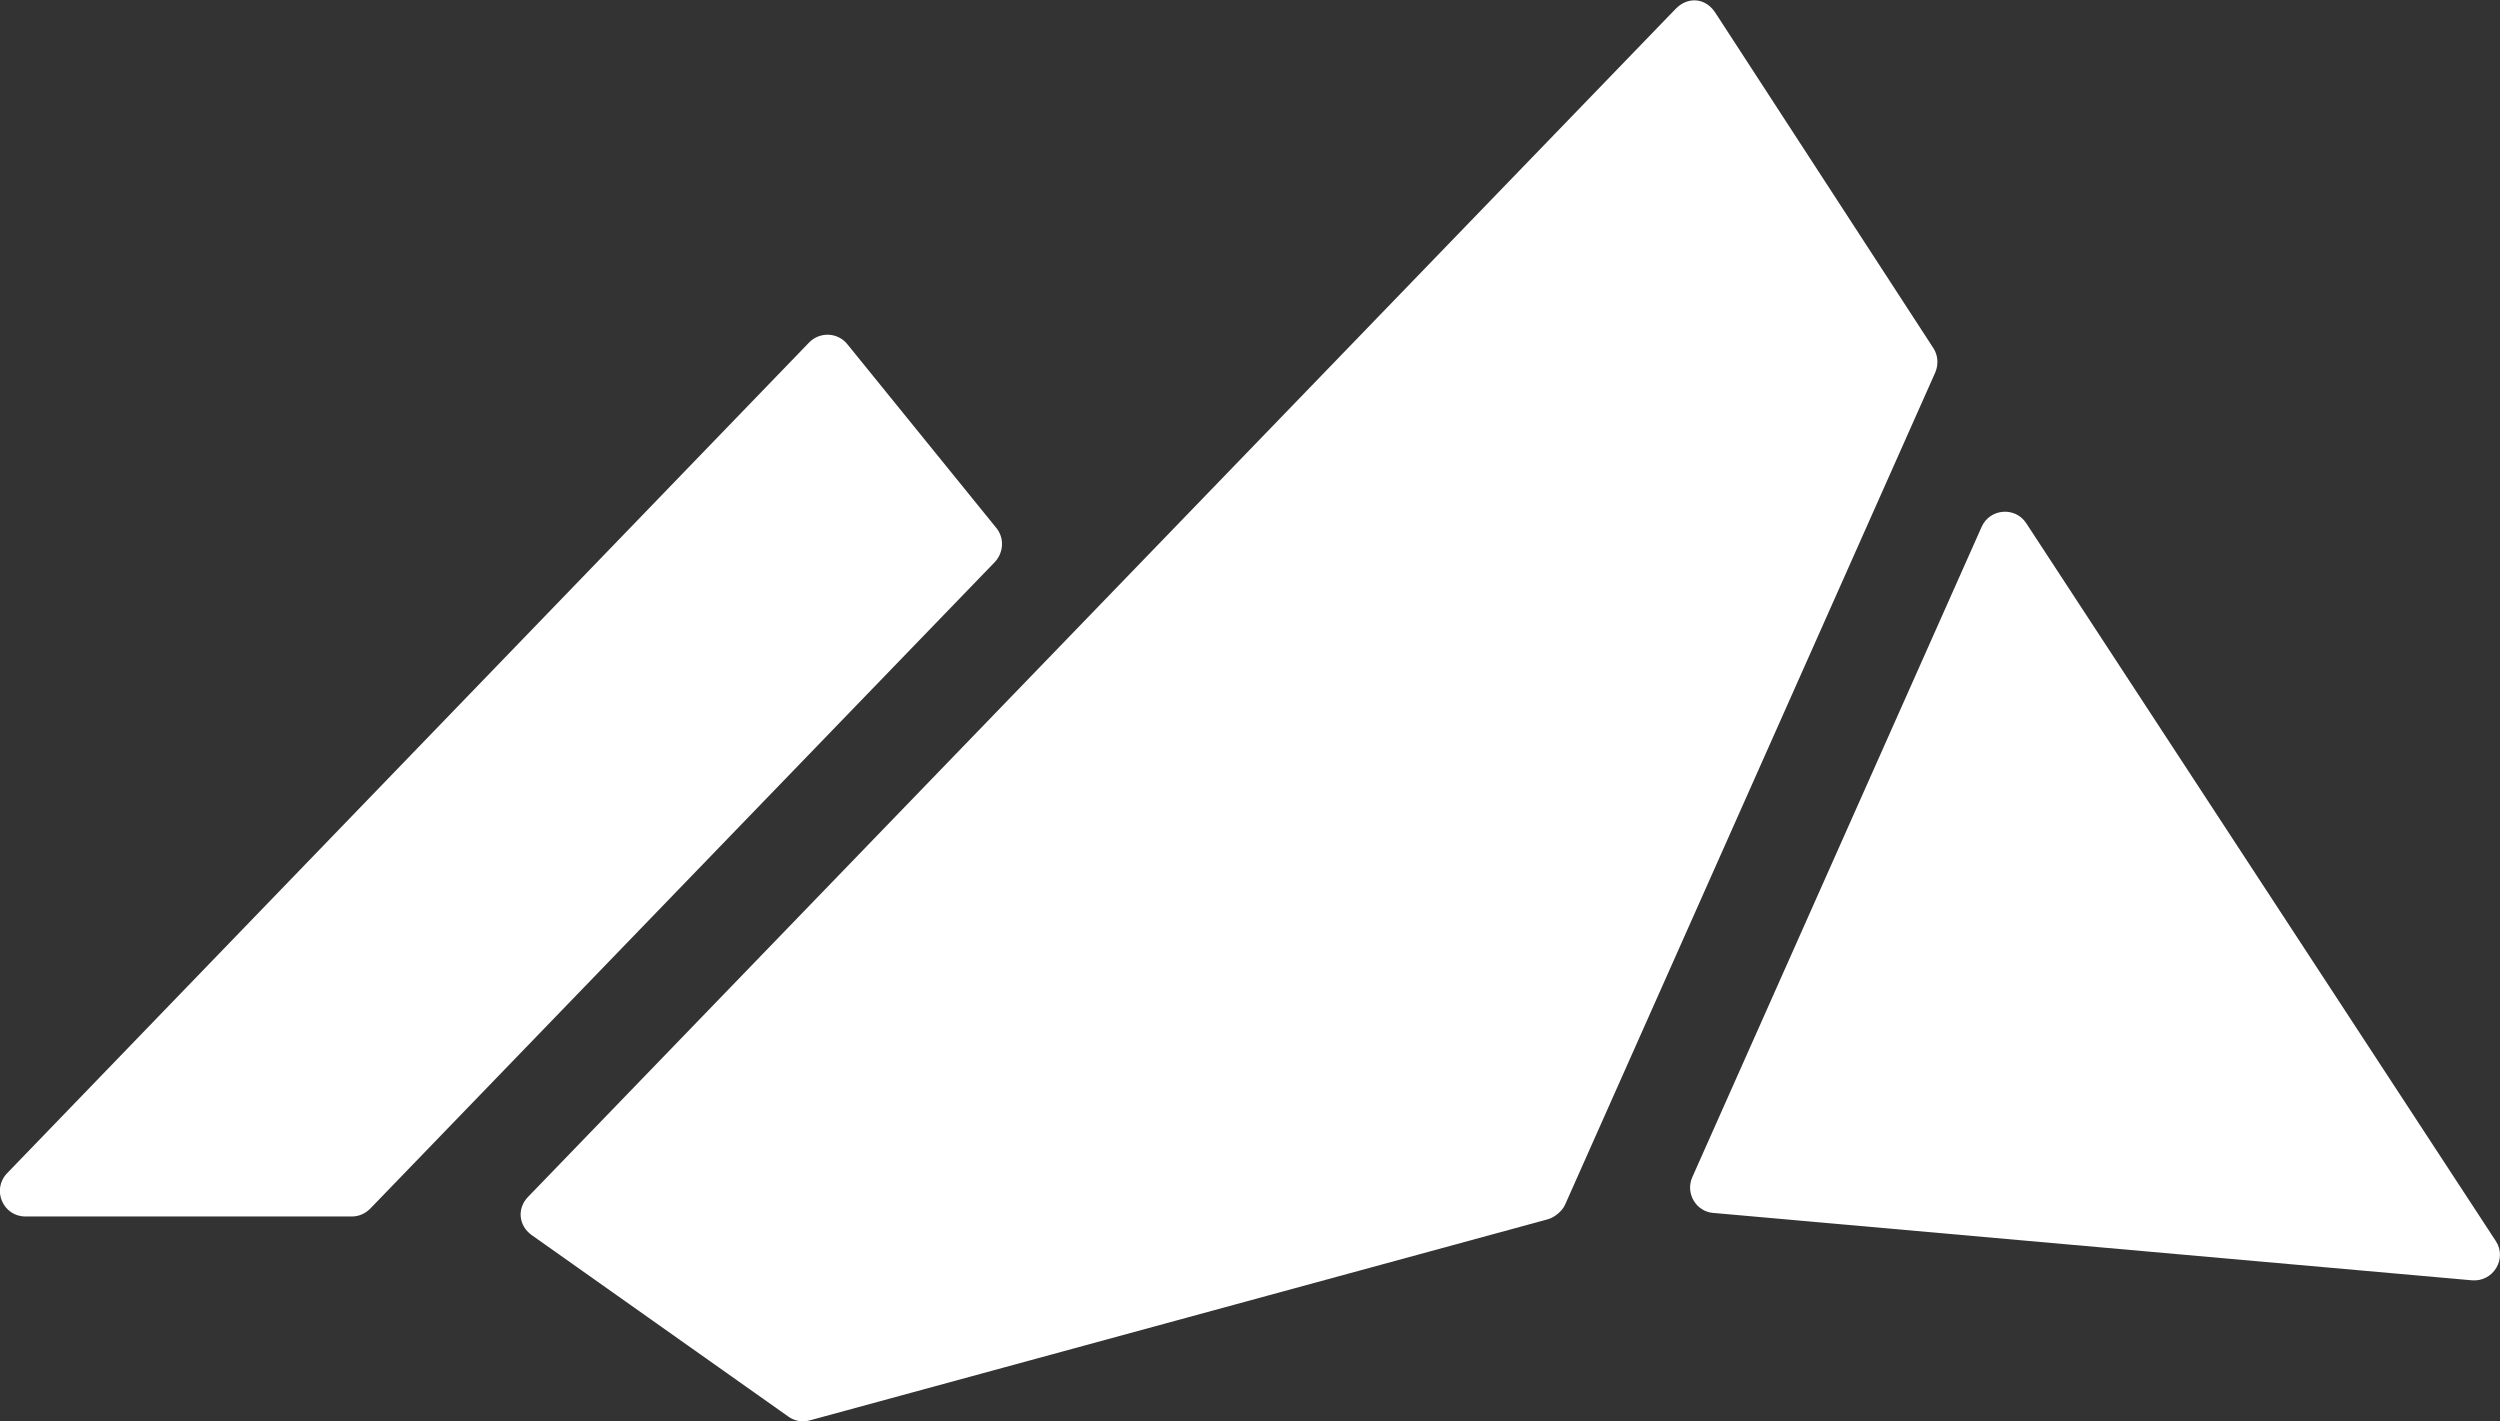
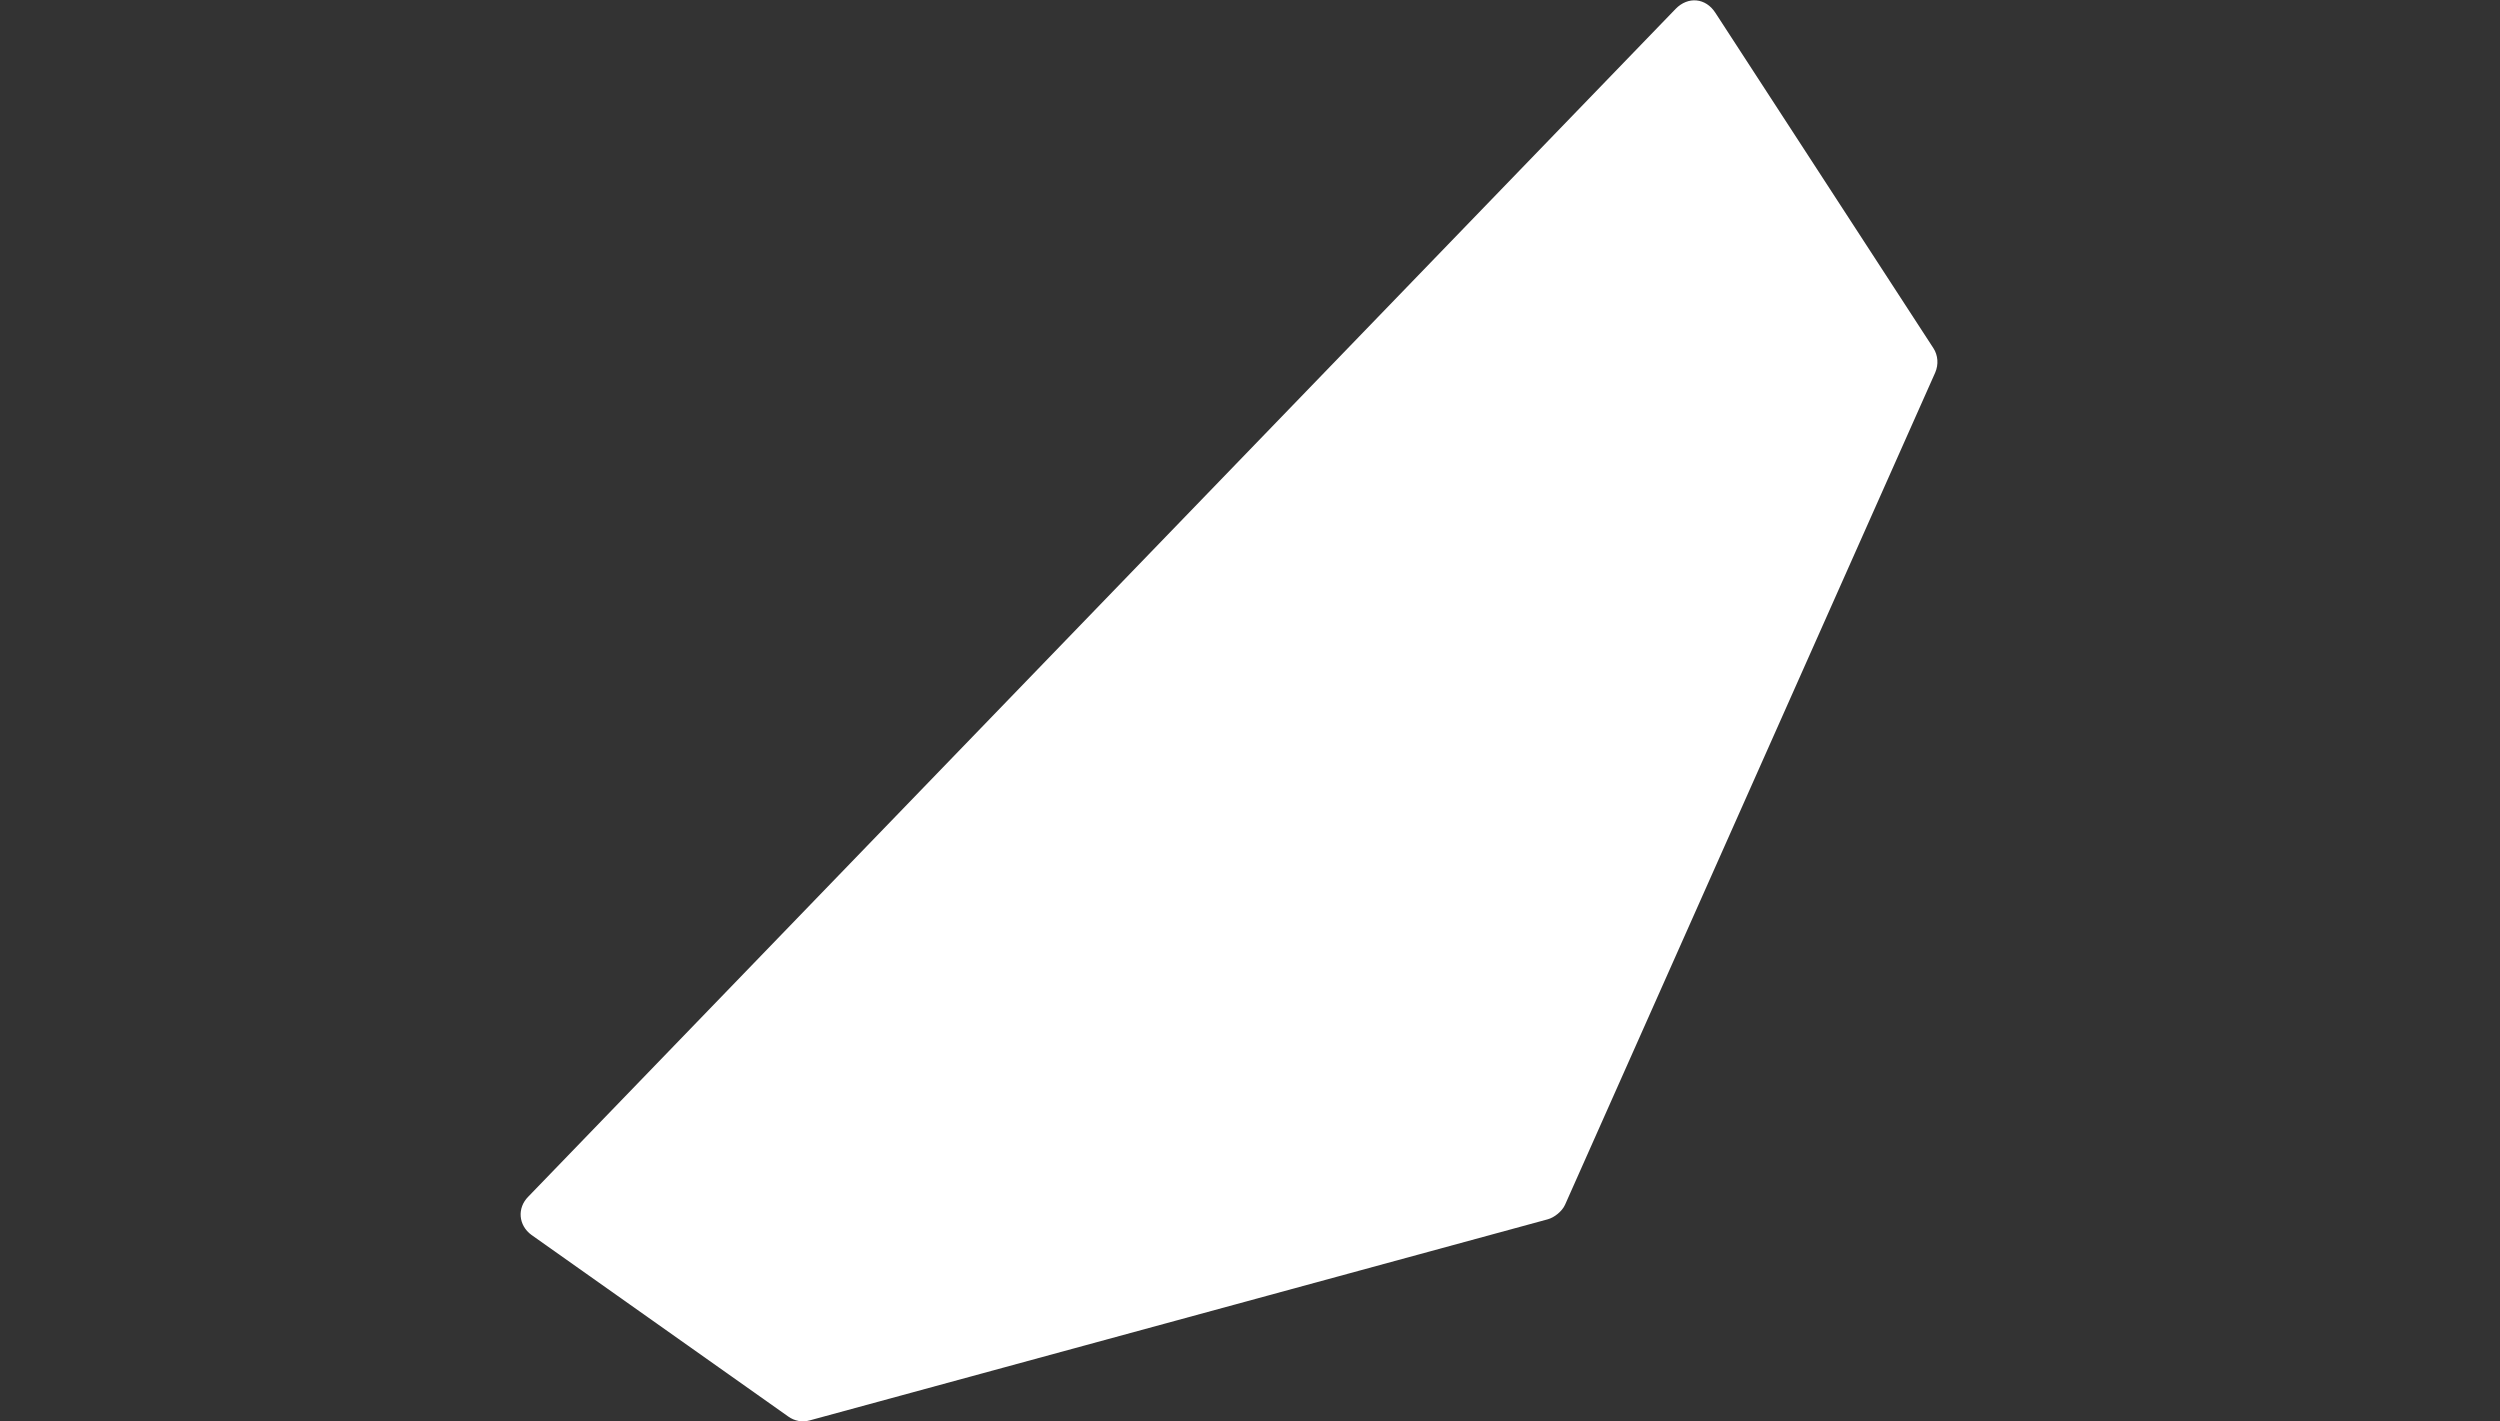
<svg xmlns="http://www.w3.org/2000/svg" version="1.1" id="Ebene_1" x="0px" y="0px" viewBox="0 0 705.1 400.8" style="enable-background:new 0 0 705.1 400.8;" xml:space="preserve">
  <rect x="0" y="0" width="705.1" height="400.8" fill="#333333" stroke="none" />
  <style type="text/css">
	.st0{fill:#FFFFFF;}
</style>
  <g>
    <g>
      <path class="st0" d="M436.5,343.9l-208.1,56.7c-2.1,0.6-4.3,0.2-6.1-1.1l-72.4-51.2c-3.7-2.7-4.1-7.6-0.9-10.8l323.6-335    c3.5-3.6,8.5-3.1,11.2,1.1l61.5,94.6c1.3,2,1.5,4.6,0.5,6.9L441.4,339.8C440.6,341.6,438.4,343.4,436.5,343.9z" />
-       <path class="st0" d="M281,148.9l-42-51.8c-2.7-3.4-7.8-3.6-10.8-0.5L2,330.9c-4.4,4.6-1.2,12.2,5.2,12.2h92c2,0,3.8-0.8,5.2-2.2    l176.2-182.4C283.1,155.8,283.3,151.7,281,148.9z" />
    </g>
-     <path class="st0" d="M558.9,148.6L477.3,332c-2,4.5,1,9.7,5.9,10.1l214,19c6,0.5,10-6.1,6.7-11.1L571.5,147.6   C568.4,142.8,561.2,143.4,558.9,148.6z" />
  </g>
</svg>